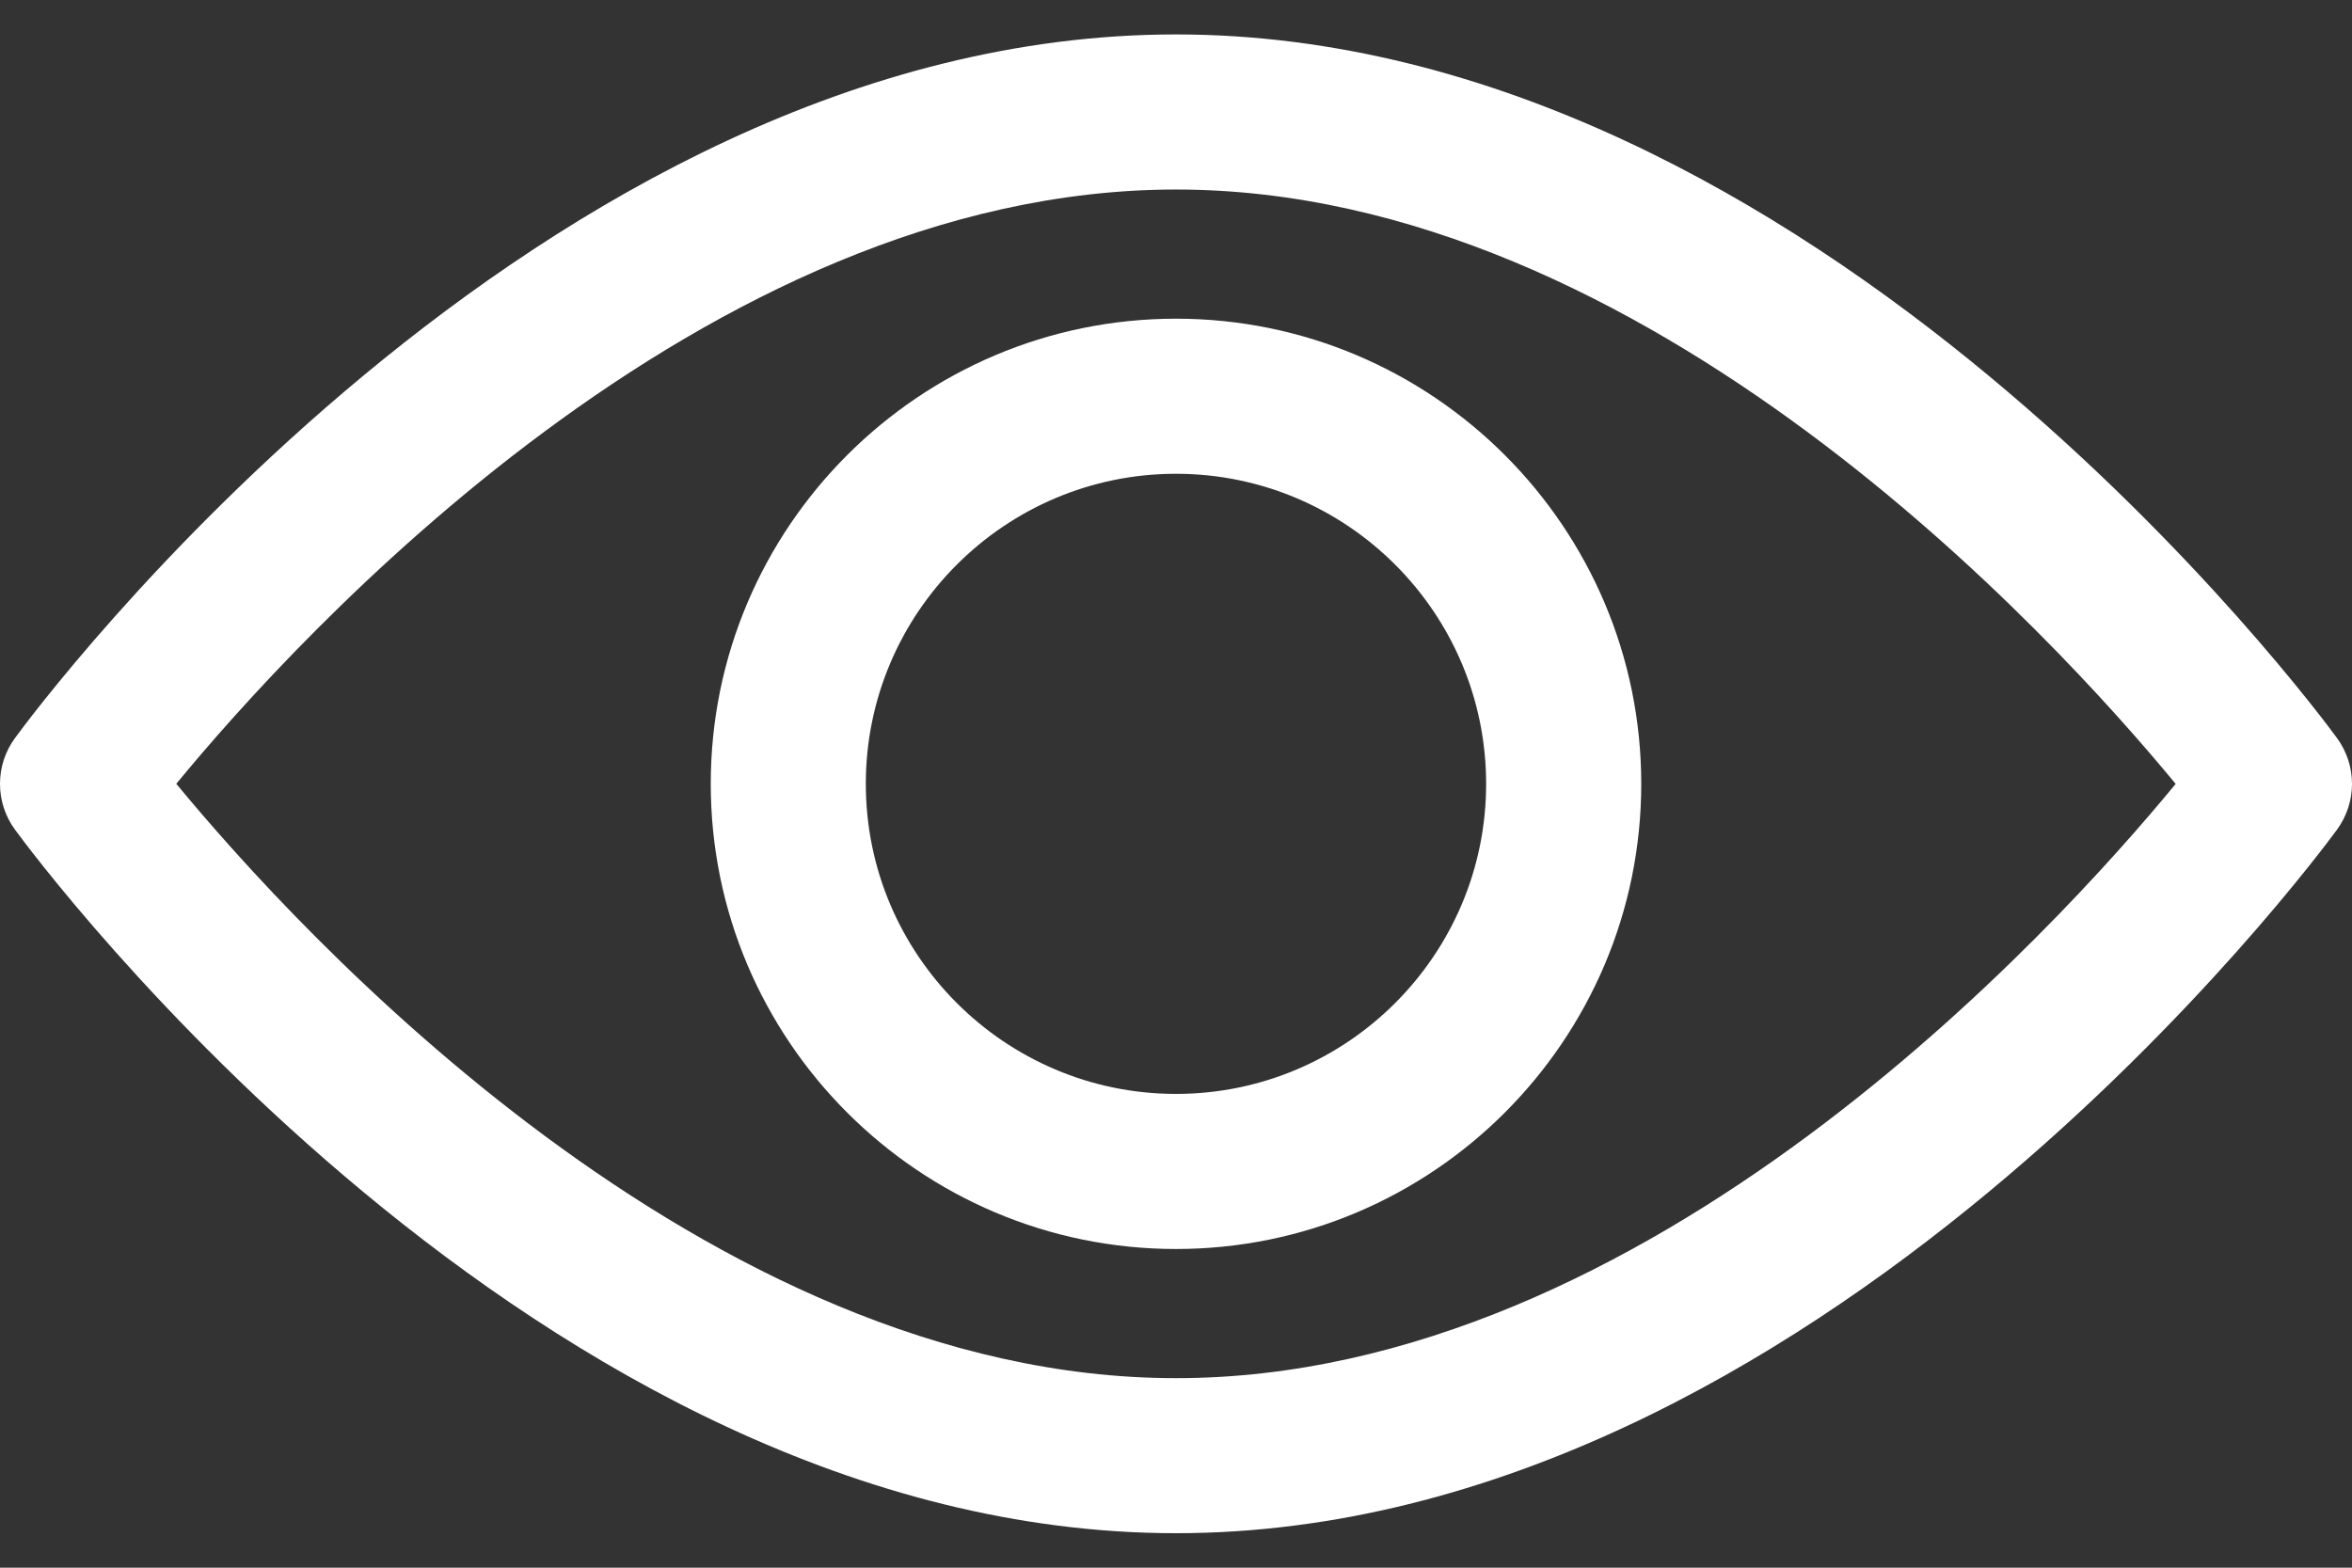
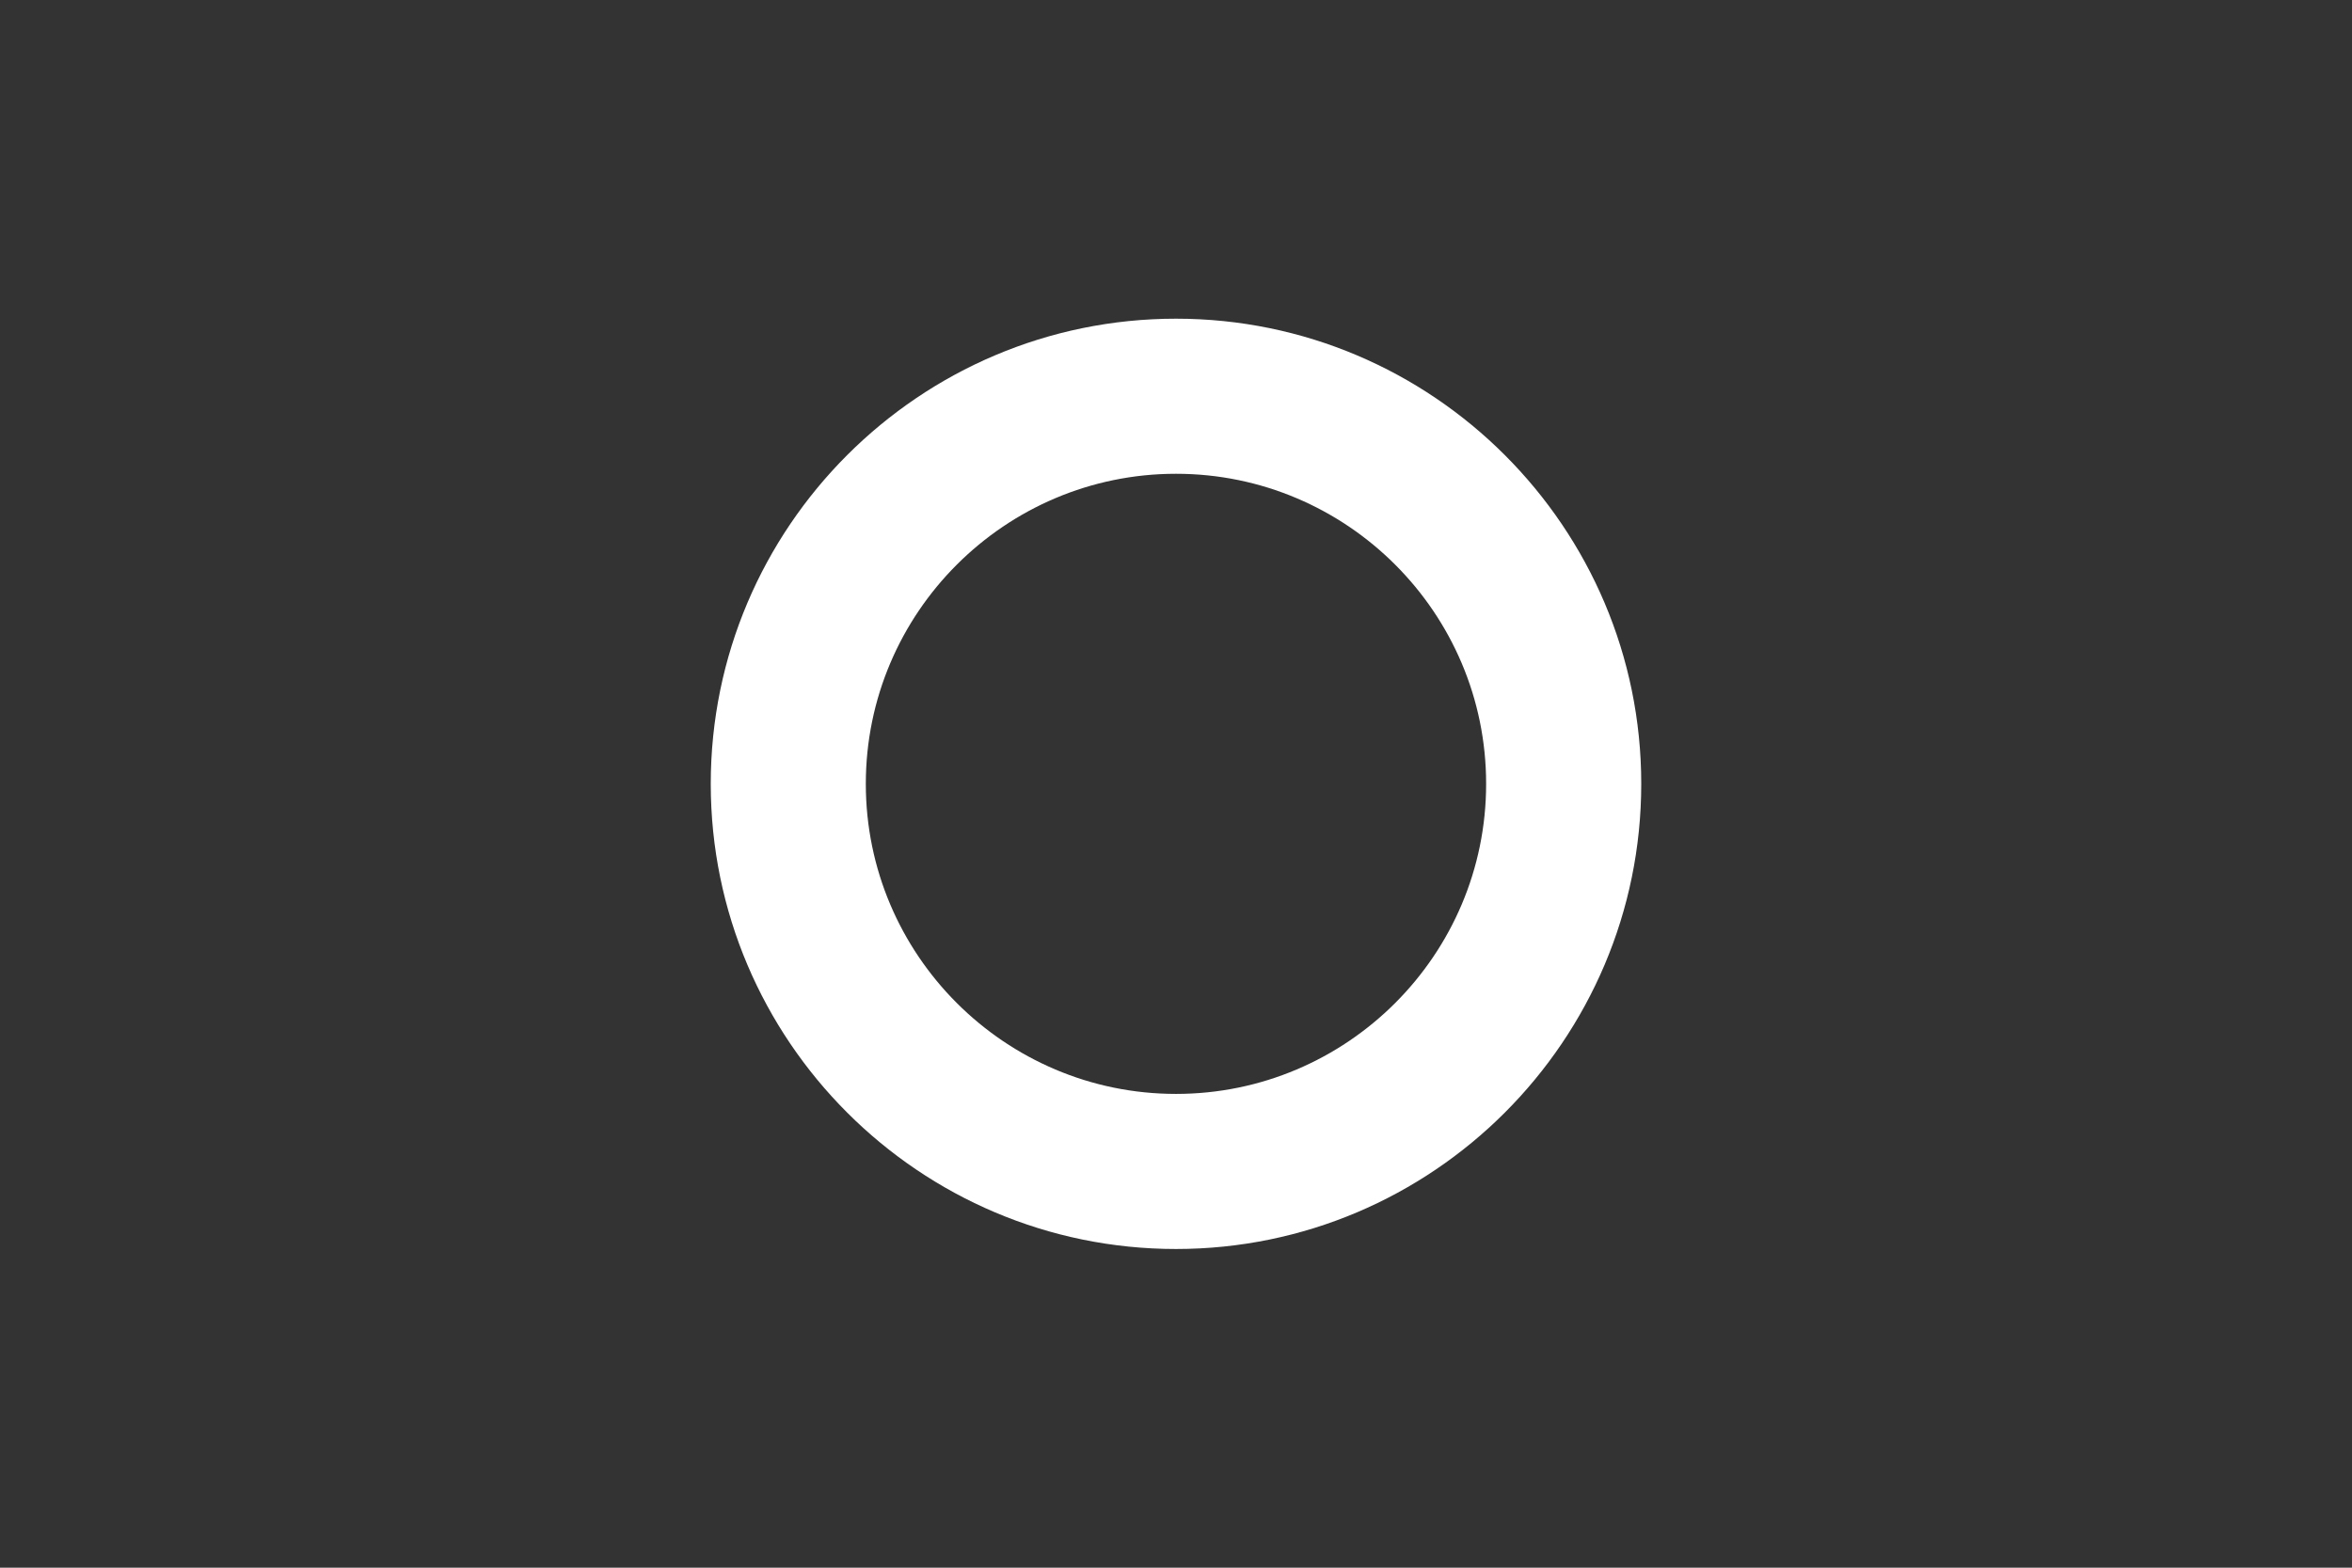
<svg xmlns="http://www.w3.org/2000/svg" width="42" height="28" viewBox="0 0 42 28" fill="none">
  <rect x="0" y="0" width="42" height="28" fill="#333333" stroke="none" />
-   <path d="M41.733 13.183C41.358 12.67 32.418 0.615 21 0.615C9.582 0.615 0.641 12.67 0.267 13.183C0.093 13.42 0 13.706 0 14C0 14.293 0.093 14.58 0.267 14.817C0.641 15.33 9.582 27.384 21 27.384C32.418 27.384 41.358 15.33 41.733 14.817C41.906 14.58 42 14.294 42 14C42 13.706 41.906 13.42 41.733 13.183ZM21 24.615C12.589 24.615 5.305 16.615 3.148 13.999C5.302 11.381 12.571 3.385 21 3.385C29.41 3.385 36.694 11.384 38.851 14.001C36.698 16.619 29.428 24.615 21 24.615Z" fill="white" />
  <path d="M21 5.692C16.419 5.692 12.692 9.419 12.692 14C12.692 18.581 16.419 22.308 21 22.308C25.581 22.308 29.308 18.581 29.308 14C29.308 9.419 25.581 5.692 21 5.692ZM21 19.538C17.946 19.538 15.461 17.054 15.461 14C15.461 10.946 17.946 8.462 21 8.462C24.054 8.462 26.538 10.946 26.538 14C26.538 17.054 24.054 19.538 21 19.538Z" fill="white" />
</svg>